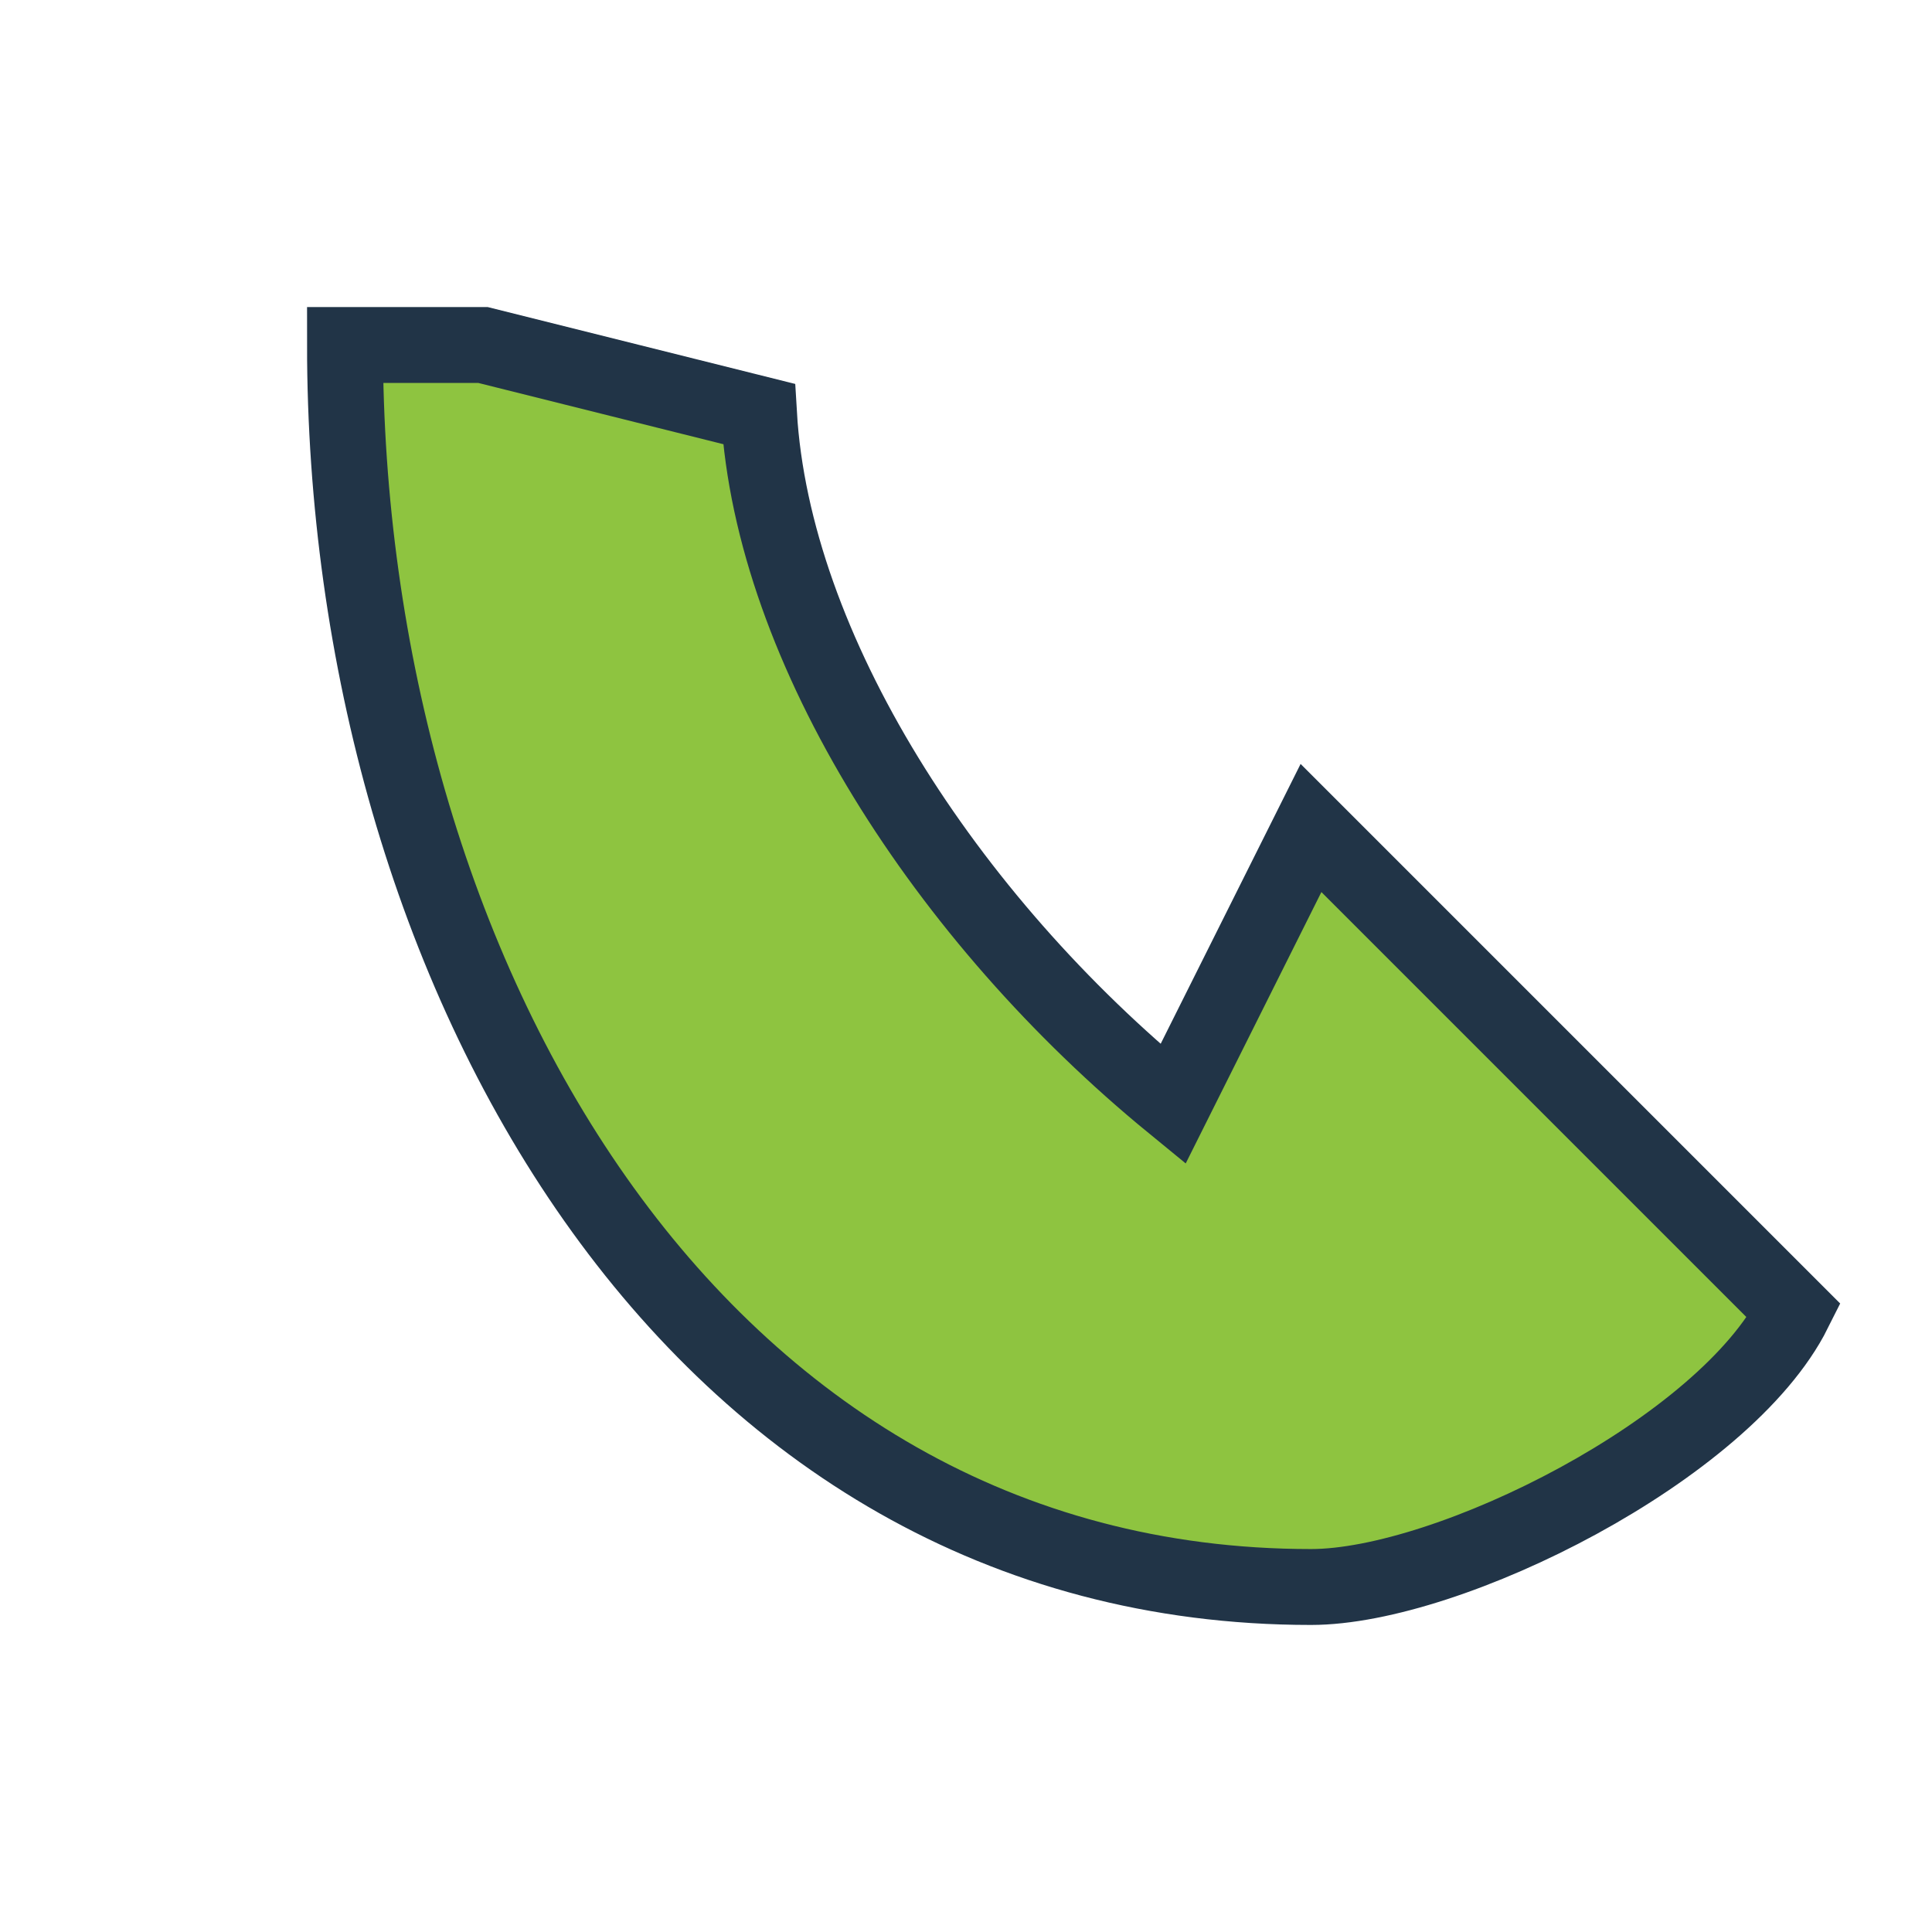
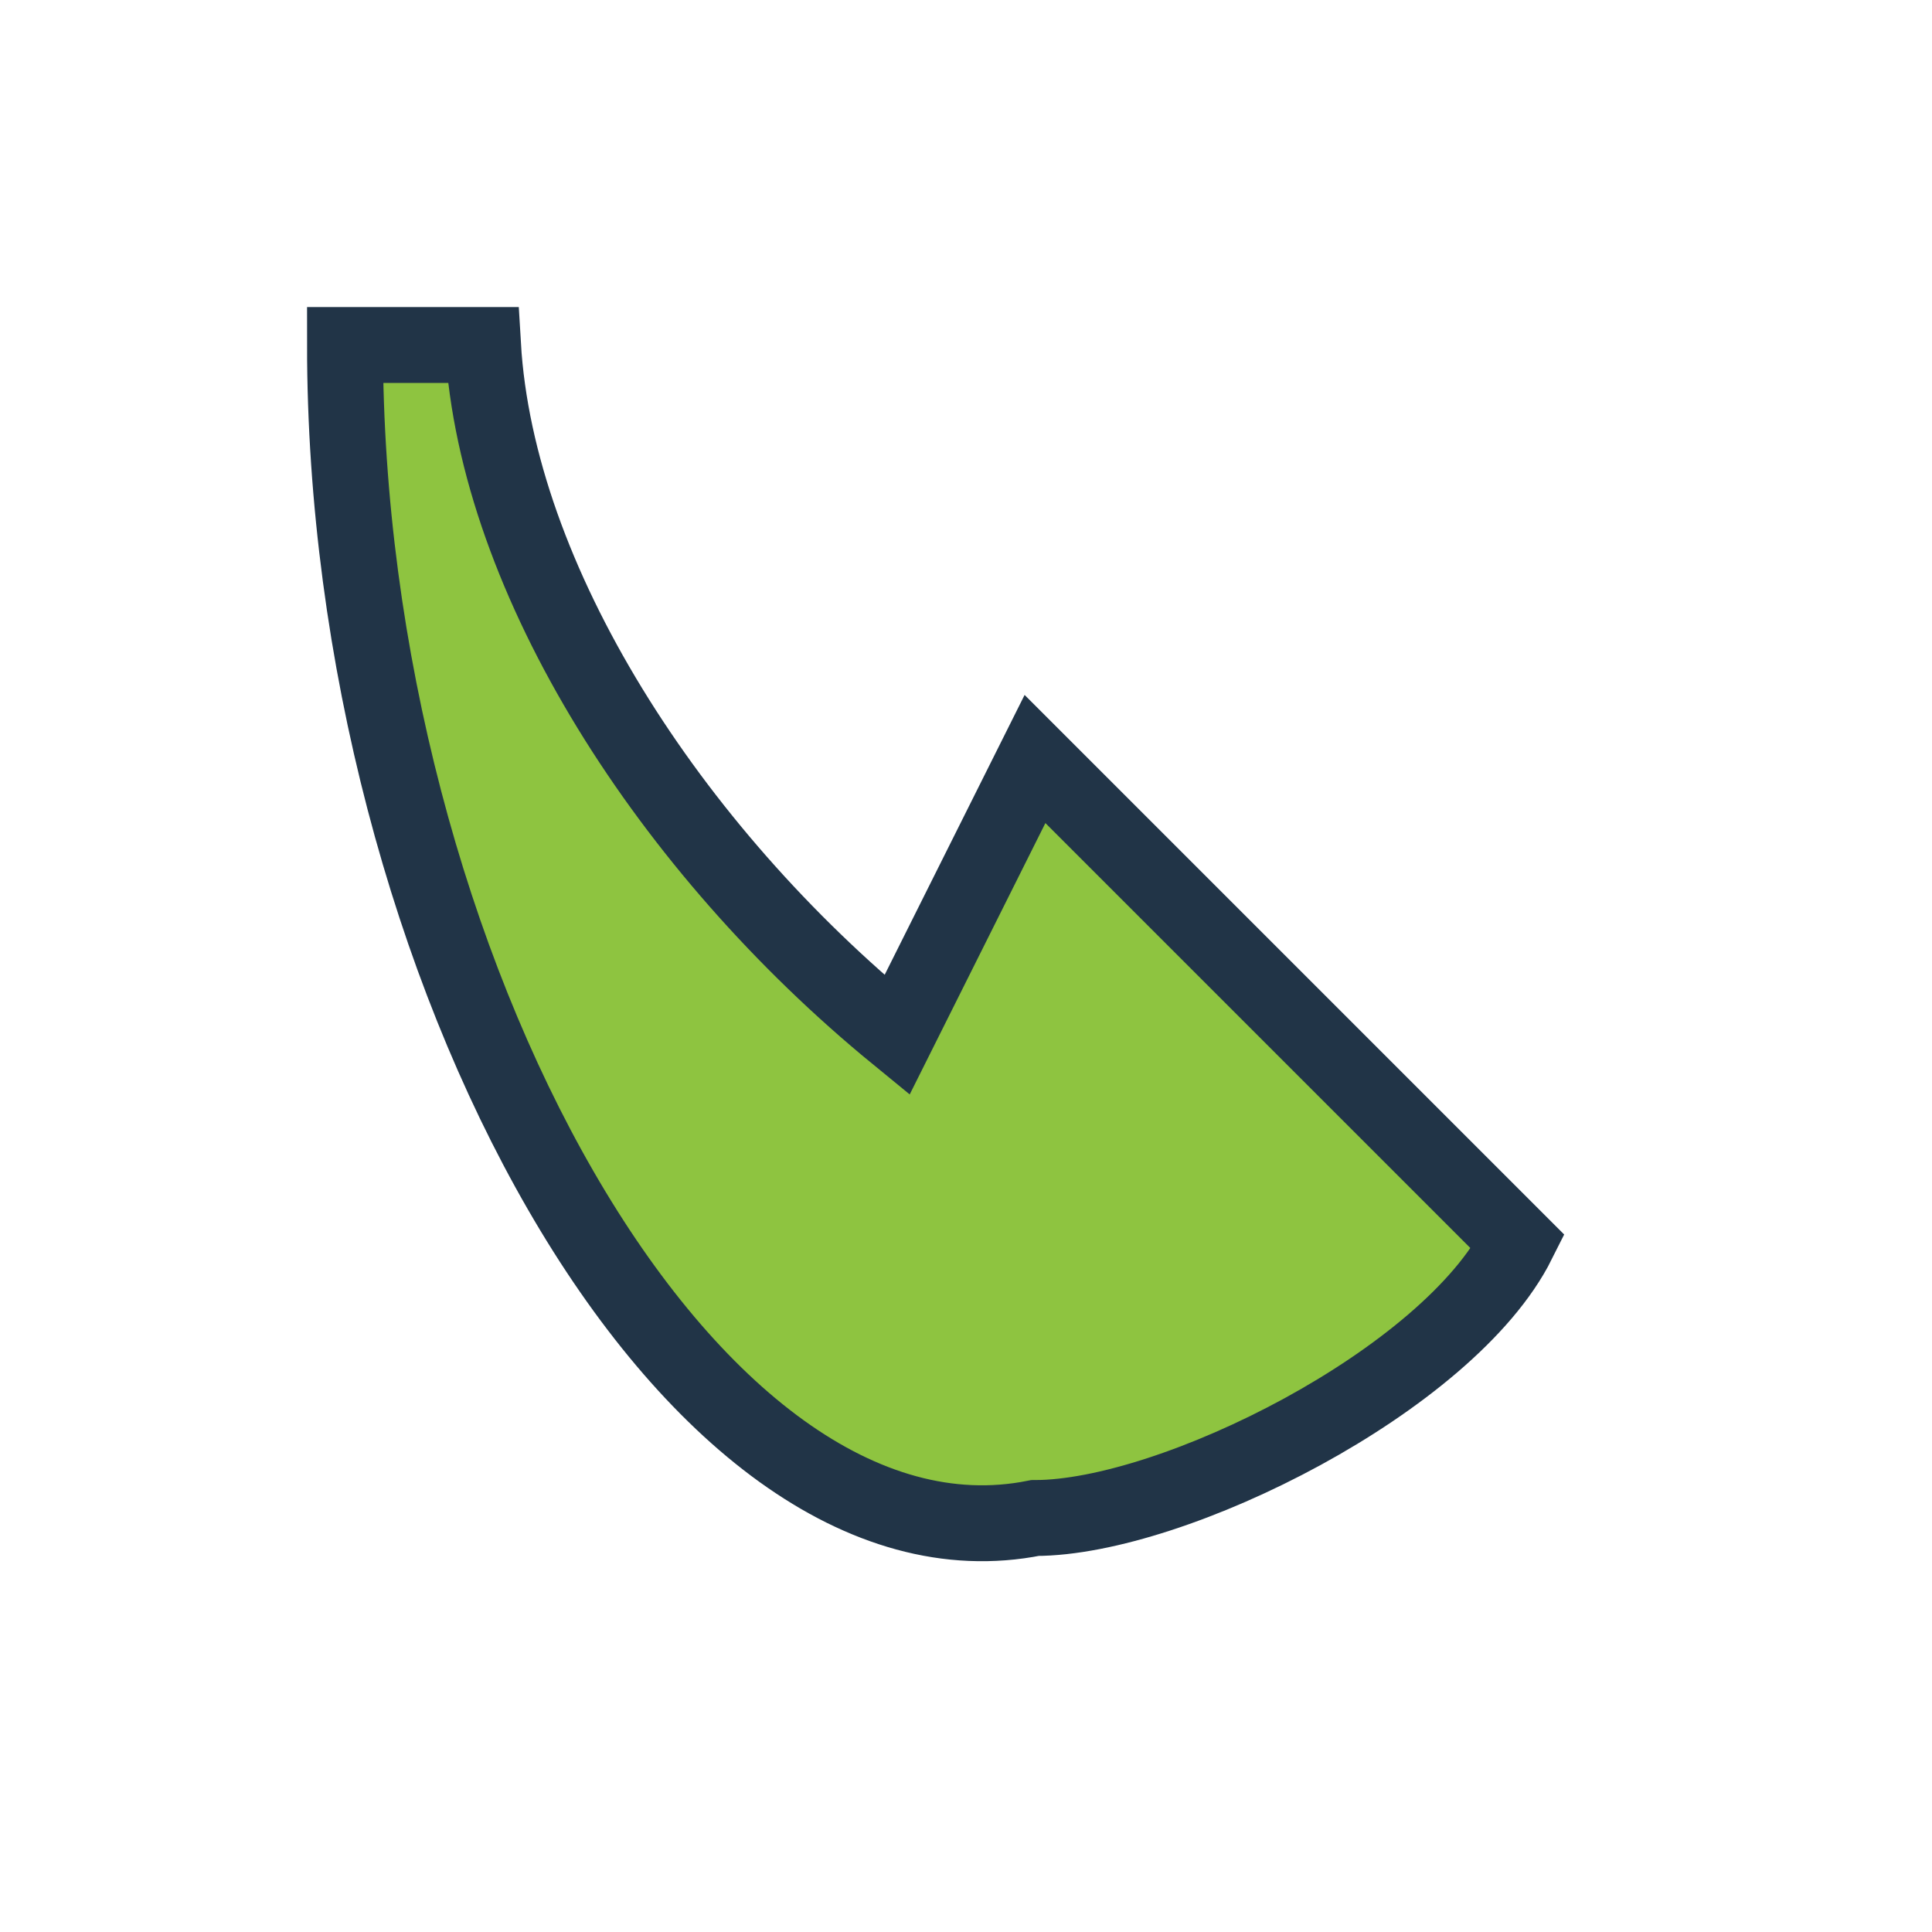
<svg xmlns="http://www.w3.org/2000/svg" width="28" height="28" viewBox="0 0 28 28">
-   <path d="M7 5l4 1c.2 3.4 2.7 7.3 6 10l2-4 7 7c-1 2-5 4-7 4C10 23 5 14 5 5Z" fill="#8EC440" stroke="#213447" stroke-width="1.1" />
+   <path d="M7 5c.2 3.4 2.7 7.3 6 10l2-4 7 7c-1 2-5 4-7 4C10 23 5 14 5 5Z" fill="#8EC440" stroke="#213447" stroke-width="1.1" />
</svg>